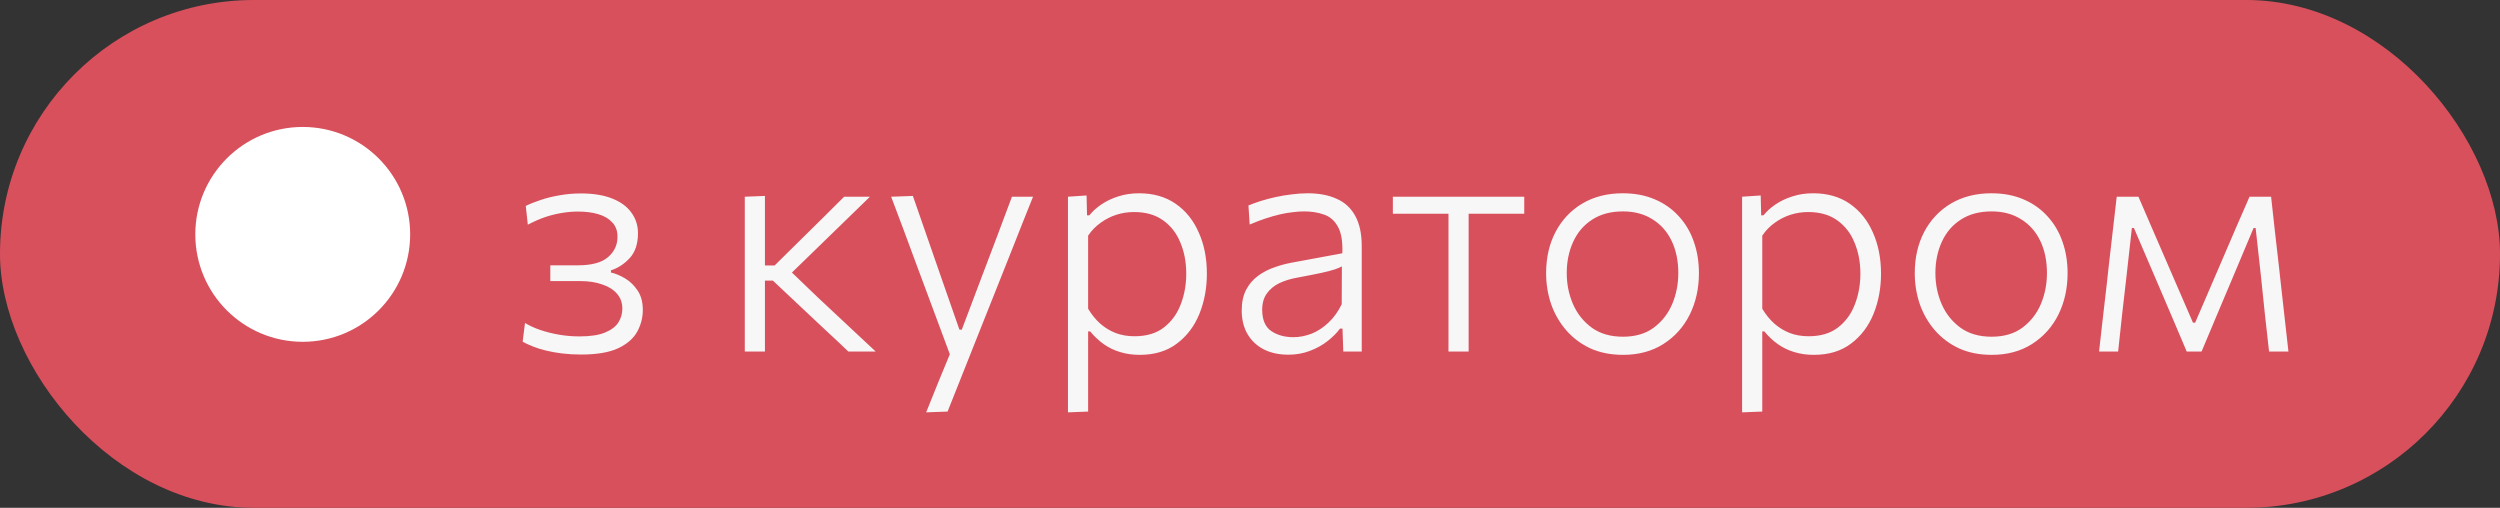
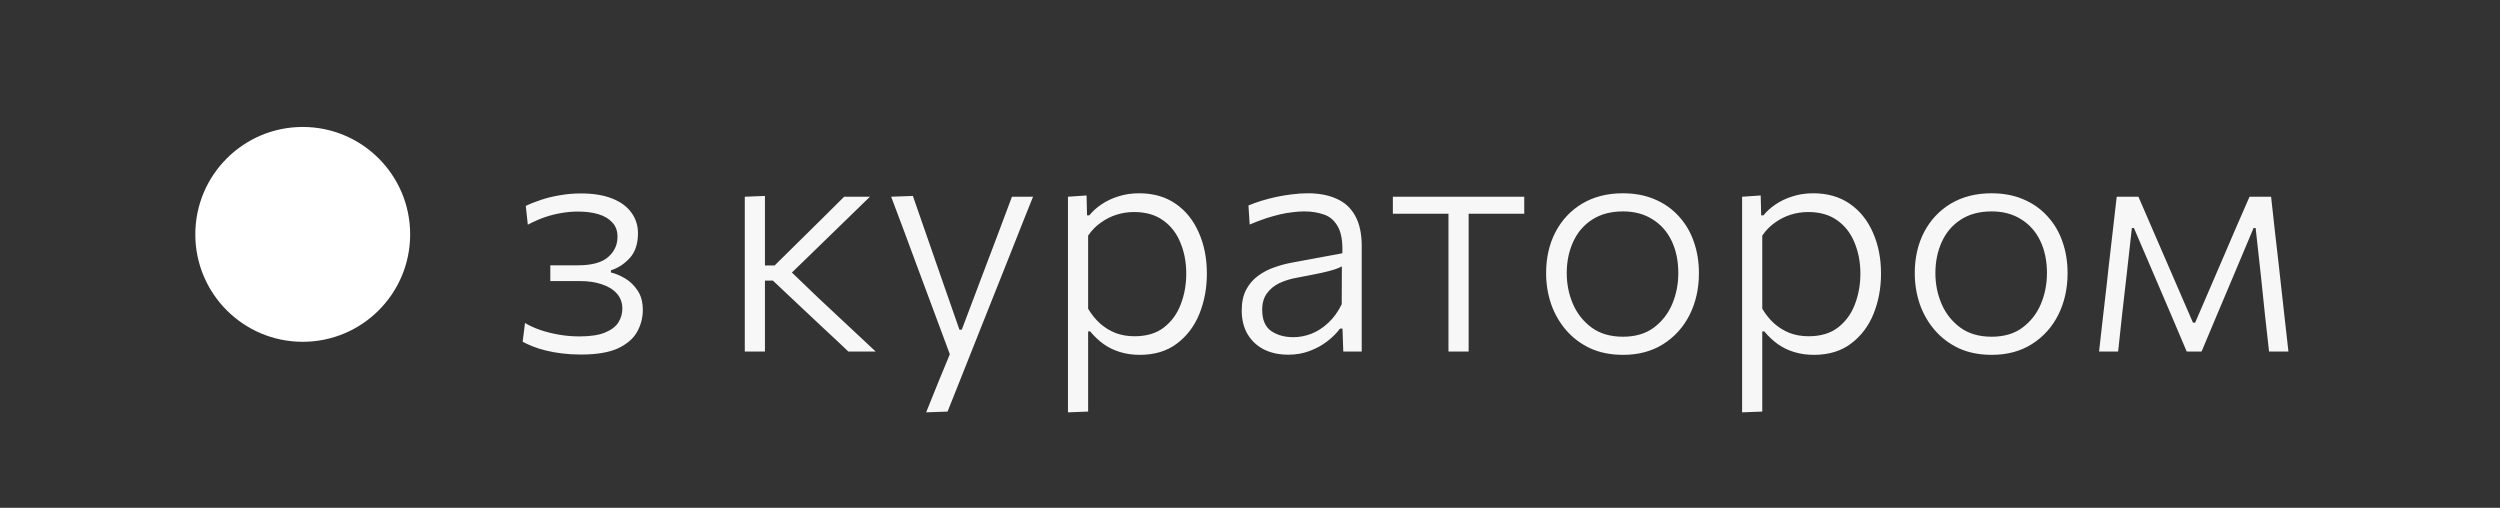
<svg xmlns="http://www.w3.org/2000/svg" width="128" height="26" viewBox="0 0 128 26" fill="none">
  <rect x="0" y="0" width="128" height="26" fill="#333333" stroke="none" />
-   <rect width="128" height="26" rx="13" fill="#D9505D" />
  <circle cx="15.5" cy="12" r="5.5" fill="white" />
  <path d="M29.744 18.152C29.403 18.152 29.08 18.133 28.776 18.096C28.472 18.059 28.192 18.008 27.936 17.944C27.68 17.88 27.453 17.808 27.256 17.728C27.059 17.648 26.893 17.571 26.76 17.496L26.88 16.536C27.109 16.675 27.371 16.795 27.664 16.896C27.963 16.997 28.283 17.077 28.624 17.136C28.965 17.195 29.312 17.224 29.664 17.224C30.229 17.224 30.669 17.157 30.984 17.024C31.304 16.891 31.531 16.717 31.664 16.504C31.797 16.291 31.864 16.056 31.864 15.8C31.864 15.496 31.771 15.24 31.584 15.032C31.403 14.824 31.149 14.667 30.824 14.56C30.504 14.448 30.141 14.392 29.736 14.392C29.416 14.392 29.136 14.392 28.896 14.392C28.656 14.392 28.416 14.392 28.176 14.392V13.584C28.384 13.584 28.597 13.584 28.816 13.584C29.035 13.584 29.291 13.584 29.584 13.584C30.293 13.584 30.808 13.445 31.128 13.168C31.453 12.891 31.616 12.541 31.616 12.12C31.616 11.821 31.528 11.579 31.352 11.392C31.181 11.2 30.944 11.059 30.64 10.968C30.341 10.877 29.989 10.832 29.584 10.832C29.312 10.832 29.037 10.856 28.76 10.904C28.488 10.947 28.208 11.016 27.92 11.112C27.637 11.208 27.339 11.339 27.024 11.504L26.92 10.544C27.133 10.437 27.387 10.336 27.68 10.24C27.973 10.139 28.296 10.059 28.648 10C29 9.936 29.363 9.904 29.736 9.904C30.381 9.904 30.92 9.992 31.352 10.168C31.784 10.339 32.109 10.579 32.328 10.888C32.552 11.192 32.664 11.544 32.664 11.944C32.664 12.483 32.523 12.907 32.24 13.216C31.957 13.52 31.637 13.728 31.28 13.84V13.952C31.515 14.005 31.757 14.107 32.008 14.256C32.259 14.405 32.472 14.613 32.648 14.88C32.824 15.141 32.912 15.472 32.912 15.872C32.912 16.261 32.816 16.632 32.624 16.984C32.432 17.331 32.107 17.613 31.648 17.832C31.189 18.045 30.555 18.152 29.744 18.152ZM38.133 18C38.133 17.408 38.133 16.837 38.133 16.288C38.133 15.739 38.133 15.139 38.133 14.488V13.656C38.133 13.197 38.133 12.771 38.133 12.376C38.133 11.981 38.133 11.597 38.133 11.224C38.133 10.851 38.133 10.467 38.133 10.072L39.165 10.032C39.165 10.619 39.165 11.197 39.165 11.768C39.165 12.339 39.165 12.941 39.165 13.576V14.624C39.165 15.237 39.165 15.811 39.165 16.344C39.165 16.872 39.165 17.424 39.165 18H38.133ZM43.437 18C43.048 17.627 42.653 17.256 42.253 16.888C41.859 16.515 41.464 16.144 41.069 15.776L39.573 14.368H39.021V13.592H39.661L40.909 12.36C41.299 11.976 41.685 11.595 42.069 11.216C42.459 10.832 42.843 10.451 43.221 10.072H44.541C44.061 10.536 43.584 11 43.109 11.464C42.635 11.923 42.163 12.381 41.693 12.84L40.293 14.2L40.261 13.68L41.877 15.232C42.368 15.691 42.861 16.152 43.357 16.616C43.853 17.08 44.347 17.541 44.837 18H43.437ZM47.419 21.112C47.627 20.595 47.838 20.072 48.051 19.544C48.265 19.021 48.478 18.504 48.691 17.992V18.296C48.489 17.747 48.283 17.195 48.075 16.64C47.867 16.08 47.665 15.536 47.468 15.008L46.931 13.568C46.724 12.997 46.508 12.413 46.283 11.816C46.059 11.219 45.841 10.637 45.627 10.072L46.739 10.032C46.985 10.747 47.227 11.445 47.468 12.128C47.708 12.811 47.95 13.509 48.196 14.224L49.123 16.88H49.243L50.252 14.208C50.518 13.515 50.779 12.827 51.035 12.144C51.291 11.456 51.55 10.765 51.812 10.072H52.892C52.721 10.499 52.556 10.912 52.395 11.312C52.241 11.707 52.068 12.144 51.876 12.624C51.689 13.104 51.462 13.675 51.196 14.336L50.307 16.568C49.907 17.581 49.566 18.44 49.283 19.144C49.006 19.853 48.75 20.496 48.516 21.072L47.419 21.112ZM54.68 21.112C54.68 20.52 54.68 19.941 54.68 19.376C54.68 18.816 54.68 18.211 54.68 17.56V13.688C54.68 13.107 54.68 12.509 54.68 11.896C54.68 11.283 54.68 10.675 54.68 10.072L55.632 10.008L55.656 11.024H55.776C55.931 10.827 56.133 10.643 56.384 10.472C56.64 10.296 56.931 10.157 57.256 10.056C57.581 9.949 57.936 9.896 58.32 9.896C59.051 9.896 59.675 10.075 60.192 10.432C60.709 10.789 61.104 11.28 61.376 11.904C61.654 12.523 61.792 13.224 61.792 14.008C61.792 14.749 61.664 15.437 61.408 16.072C61.152 16.701 60.768 17.208 60.256 17.592C59.749 17.976 59.115 18.168 58.352 18.168C57.989 18.168 57.654 18.12 57.344 18.024C57.04 17.933 56.76 17.797 56.504 17.616C56.254 17.435 56.024 17.219 55.816 16.968H55.712V17.6C55.712 18.229 55.712 18.816 55.712 19.36C55.712 19.909 55.712 20.48 55.712 21.072L54.68 21.112ZM58.088 17.216C58.707 17.216 59.211 17.064 59.6 16.76C59.989 16.456 60.275 16.061 60.456 15.576C60.643 15.091 60.736 14.571 60.736 14.016C60.736 13.435 60.638 12.907 60.44 12.432C60.248 11.952 59.955 11.571 59.56 11.288C59.166 11 58.667 10.856 58.064 10.856C57.755 10.856 57.456 10.901 57.168 10.992C56.88 11.083 56.611 11.219 56.36 11.4C56.109 11.576 55.894 11.797 55.712 12.064V15.808C55.888 16.101 56.091 16.352 56.32 16.56C56.555 16.768 56.819 16.931 57.112 17.048C57.406 17.16 57.731 17.216 58.088 17.216ZM65.968 18.16C65.483 18.16 65.062 18.069 64.704 17.888C64.347 17.701 64.07 17.44 63.872 17.104C63.675 16.763 63.576 16.36 63.576 15.896C63.576 15.469 63.654 15.112 63.808 14.824C63.963 14.536 64.166 14.301 64.416 14.12C64.672 13.933 64.95 13.789 65.248 13.688C65.547 13.581 65.843 13.501 66.136 13.448L68.728 12.968C68.75 12.36 68.672 11.904 68.496 11.6C68.326 11.291 68.088 11.085 67.784 10.984C67.48 10.877 67.144 10.824 66.776 10.824C66.595 10.824 66.4 10.837 66.192 10.864C65.984 10.885 65.766 10.923 65.536 10.976C65.307 11.029 65.062 11.099 64.8 11.184C64.544 11.269 64.272 11.373 63.984 11.496L63.92 10.52C64.112 10.44 64.326 10.363 64.56 10.288C64.8 10.213 65.054 10.147 65.32 10.088C65.587 10.029 65.859 9.984 66.136 9.952C66.419 9.915 66.694 9.896 66.96 9.896C67.531 9.896 68.022 9.989 68.432 10.176C68.848 10.357 69.166 10.648 69.384 11.048C69.608 11.448 69.72 11.963 69.72 12.592C69.72 12.843 69.72 13.157 69.72 13.536C69.72 13.915 69.72 14.277 69.72 14.624V15.704C69.72 16.056 69.72 16.419 69.72 16.792C69.72 17.16 69.72 17.563 69.72 18H68.776L68.736 16.824H68.608C68.443 17.048 68.227 17.264 67.96 17.472C67.699 17.675 67.398 17.84 67.056 17.968C66.72 18.096 66.358 18.16 65.968 18.16ZM66.224 17.264C66.528 17.264 66.835 17.205 67.144 17.088C67.454 16.965 67.742 16.779 68.008 16.528C68.28 16.277 68.51 15.96 68.696 15.576L68.704 13.64C68.614 13.688 68.494 13.739 68.344 13.792C68.195 13.84 67.971 13.899 67.672 13.968C67.374 14.032 66.955 14.115 66.416 14.216C66.08 14.275 65.776 14.368 65.504 14.496C65.238 14.624 65.024 14.8 64.864 15.024C64.704 15.243 64.624 15.52 64.624 15.856C64.624 16.368 64.776 16.731 65.08 16.944C65.39 17.157 65.771 17.264 66.224 17.264ZM74.162 18C74.162 17.408 74.162 16.837 74.162 16.288C74.162 15.739 74.162 15.139 74.162 14.488V13.688C74.162 13.24 74.162 12.829 74.162 12.456C74.162 12.077 74.162 11.709 74.162 11.352C74.162 10.995 74.162 10.624 74.162 10.24L74.522 10.944H74.225C73.761 10.944 73.281 10.944 72.785 10.944C72.29 10.944 71.799 10.944 71.314 10.944V10.072H78.041V10.944C77.561 10.944 77.071 10.944 76.57 10.944C76.073 10.944 75.594 10.944 75.129 10.944H74.834L75.194 10.24C75.194 10.624 75.194 10.995 75.194 11.352C75.194 11.709 75.194 12.077 75.194 12.456C75.194 12.829 75.194 13.24 75.194 13.688V14.488C75.194 15.139 75.194 15.739 75.194 16.288C75.194 16.837 75.194 17.408 75.194 18H74.162ZM83.105 18.168C82.47 18.168 81.907 18.056 81.417 17.832C80.931 17.603 80.521 17.293 80.185 16.904C79.849 16.515 79.593 16.069 79.417 15.568C79.246 15.061 79.161 14.533 79.161 13.984C79.161 13.195 79.321 12.493 79.641 11.88C79.966 11.261 80.422 10.776 81.009 10.424C81.601 10.072 82.294 9.896 83.089 9.896C83.702 9.896 84.249 10 84.729 10.208C85.209 10.411 85.617 10.699 85.953 11.072C86.294 11.44 86.55 11.872 86.721 12.368C86.897 12.864 86.985 13.403 86.985 13.984C86.985 14.768 86.828 15.477 86.513 16.112C86.198 16.741 85.748 17.243 85.161 17.616C84.579 17.984 83.894 18.168 83.105 18.168ZM83.097 17.24C83.731 17.24 84.257 17.085 84.673 16.776C85.094 16.461 85.409 16.059 85.617 15.568C85.825 15.072 85.929 14.544 85.929 13.984C85.929 13.355 85.814 12.803 85.585 12.328C85.356 11.853 85.028 11.485 84.601 11.224C84.18 10.957 83.678 10.824 83.097 10.824C82.473 10.824 81.945 10.965 81.513 11.248C81.086 11.525 80.763 11.904 80.545 12.384C80.326 12.864 80.217 13.397 80.217 13.984C80.217 14.544 80.323 15.072 80.537 15.568C80.75 16.059 81.07 16.461 81.497 16.776C81.924 17.085 82.457 17.24 83.097 17.24ZM89.196 21.112C89.196 20.52 89.196 19.941 89.196 19.376C89.196 18.816 89.196 18.211 89.196 17.56V13.688C89.196 13.107 89.196 12.509 89.196 11.896C89.196 11.283 89.196 10.675 89.196 10.072L90.148 10.008L90.172 11.024H90.292C90.446 10.827 90.649 10.643 90.9 10.472C91.156 10.296 91.446 10.157 91.772 10.056C92.097 9.949 92.452 9.896 92.836 9.896C93.566 9.896 94.19 10.075 94.708 10.432C95.225 10.789 95.62 11.28 95.892 11.904C96.169 12.523 96.308 13.224 96.308 14.008C96.308 14.749 96.18 15.437 95.924 16.072C95.668 16.701 95.284 17.208 94.772 17.592C94.265 17.976 93.63 18.168 92.868 18.168C92.505 18.168 92.169 18.12 91.86 18.024C91.556 17.933 91.276 17.797 91.02 17.616C90.769 17.435 90.54 17.219 90.332 16.968H90.228V17.6C90.228 18.229 90.228 18.816 90.228 19.36C90.228 19.909 90.228 20.48 90.228 21.072L89.196 21.112ZM92.604 17.216C93.222 17.216 93.726 17.064 94.116 16.76C94.505 16.456 94.79 16.061 94.972 15.576C95.158 15.091 95.252 14.571 95.252 14.016C95.252 13.435 95.153 12.907 94.956 12.432C94.764 11.952 94.47 11.571 94.076 11.288C93.681 11 93.182 10.856 92.58 10.856C92.27 10.856 91.972 10.901 91.684 10.992C91.396 11.083 91.126 11.219 90.876 11.4C90.625 11.576 90.409 11.797 90.228 12.064V15.808C90.404 16.101 90.606 16.352 90.836 16.56C91.07 16.768 91.334 16.931 91.628 17.048C91.921 17.16 92.246 17.216 92.604 17.216ZM101.98 18.168C101.345 18.168 100.783 18.056 100.292 17.832C99.806 17.603 99.396 17.293 99.06 16.904C98.724 16.515 98.468 16.069 98.292 15.568C98.121 15.061 98.036 14.533 98.036 13.984C98.036 13.195 98.196 12.493 98.516 11.88C98.841 11.261 99.297 10.776 99.884 10.424C100.476 10.072 101.169 9.896 101.964 9.896C102.577 9.896 103.124 10 103.604 10.208C104.084 10.411 104.492 10.699 104.828 11.072C105.169 11.44 105.425 11.872 105.596 12.368C105.772 12.864 105.86 13.403 105.86 13.984C105.86 14.768 105.703 15.477 105.388 16.112C105.073 16.741 104.623 17.243 104.036 17.616C103.455 17.984 102.769 18.168 101.98 18.168ZM101.972 17.24C102.607 17.24 103.132 17.085 103.548 16.776C103.969 16.461 104.284 16.059 104.492 15.568C104.7 15.072 104.804 14.544 104.804 13.984C104.804 13.355 104.689 12.803 104.46 12.328C104.231 11.853 103.903 11.485 103.476 11.224C103.055 10.957 102.553 10.824 101.972 10.824C101.348 10.824 100.82 10.965 100.388 11.248C99.961 11.525 99.638 11.904 99.42 12.384C99.201 12.864 99.092 13.397 99.092 13.984C99.092 14.544 99.198 15.072 99.412 15.568C99.625 16.059 99.945 16.461 100.372 16.776C100.799 17.085 101.332 17.24 101.972 17.24ZM107.472 18C107.541 17.419 107.605 16.851 107.664 16.296C107.728 15.741 107.792 15.189 107.856 14.64L107.976 13.544C108.045 12.968 108.112 12.389 108.176 11.808C108.245 11.227 108.312 10.648 108.376 10.072H109.488C109.722 10.616 109.96 11.165 110.2 11.72C110.44 12.269 110.674 12.811 110.904 13.344L112.28 16.52H112.392L113.76 13.344C113.994 12.795 114.229 12.248 114.464 11.704C114.704 11.16 114.941 10.616 115.176 10.072H116.28C116.344 10.637 116.408 11.219 116.472 11.816C116.541 12.408 116.608 12.989 116.672 13.56L116.792 14.648C116.85 15.181 116.912 15.731 116.976 16.296C117.04 16.861 117.104 17.429 117.168 18H116.176C116.106 17.36 116.034 16.715 115.96 16.064C115.89 15.413 115.824 14.771 115.76 14.136L115.488 11.672H115.384L114.28 14.296C114.018 14.915 113.757 15.533 113.496 16.152C113.234 16.765 112.976 17.381 112.72 18H111.96C111.698 17.381 111.437 16.765 111.176 16.152C110.914 15.539 110.653 14.928 110.392 14.32L109.256 11.672H109.152L108.88 14.112C108.805 14.763 108.73 15.413 108.656 16.064C108.586 16.709 108.517 17.355 108.448 18H107.472Z" fill="#F7F7F7" />
</svg>